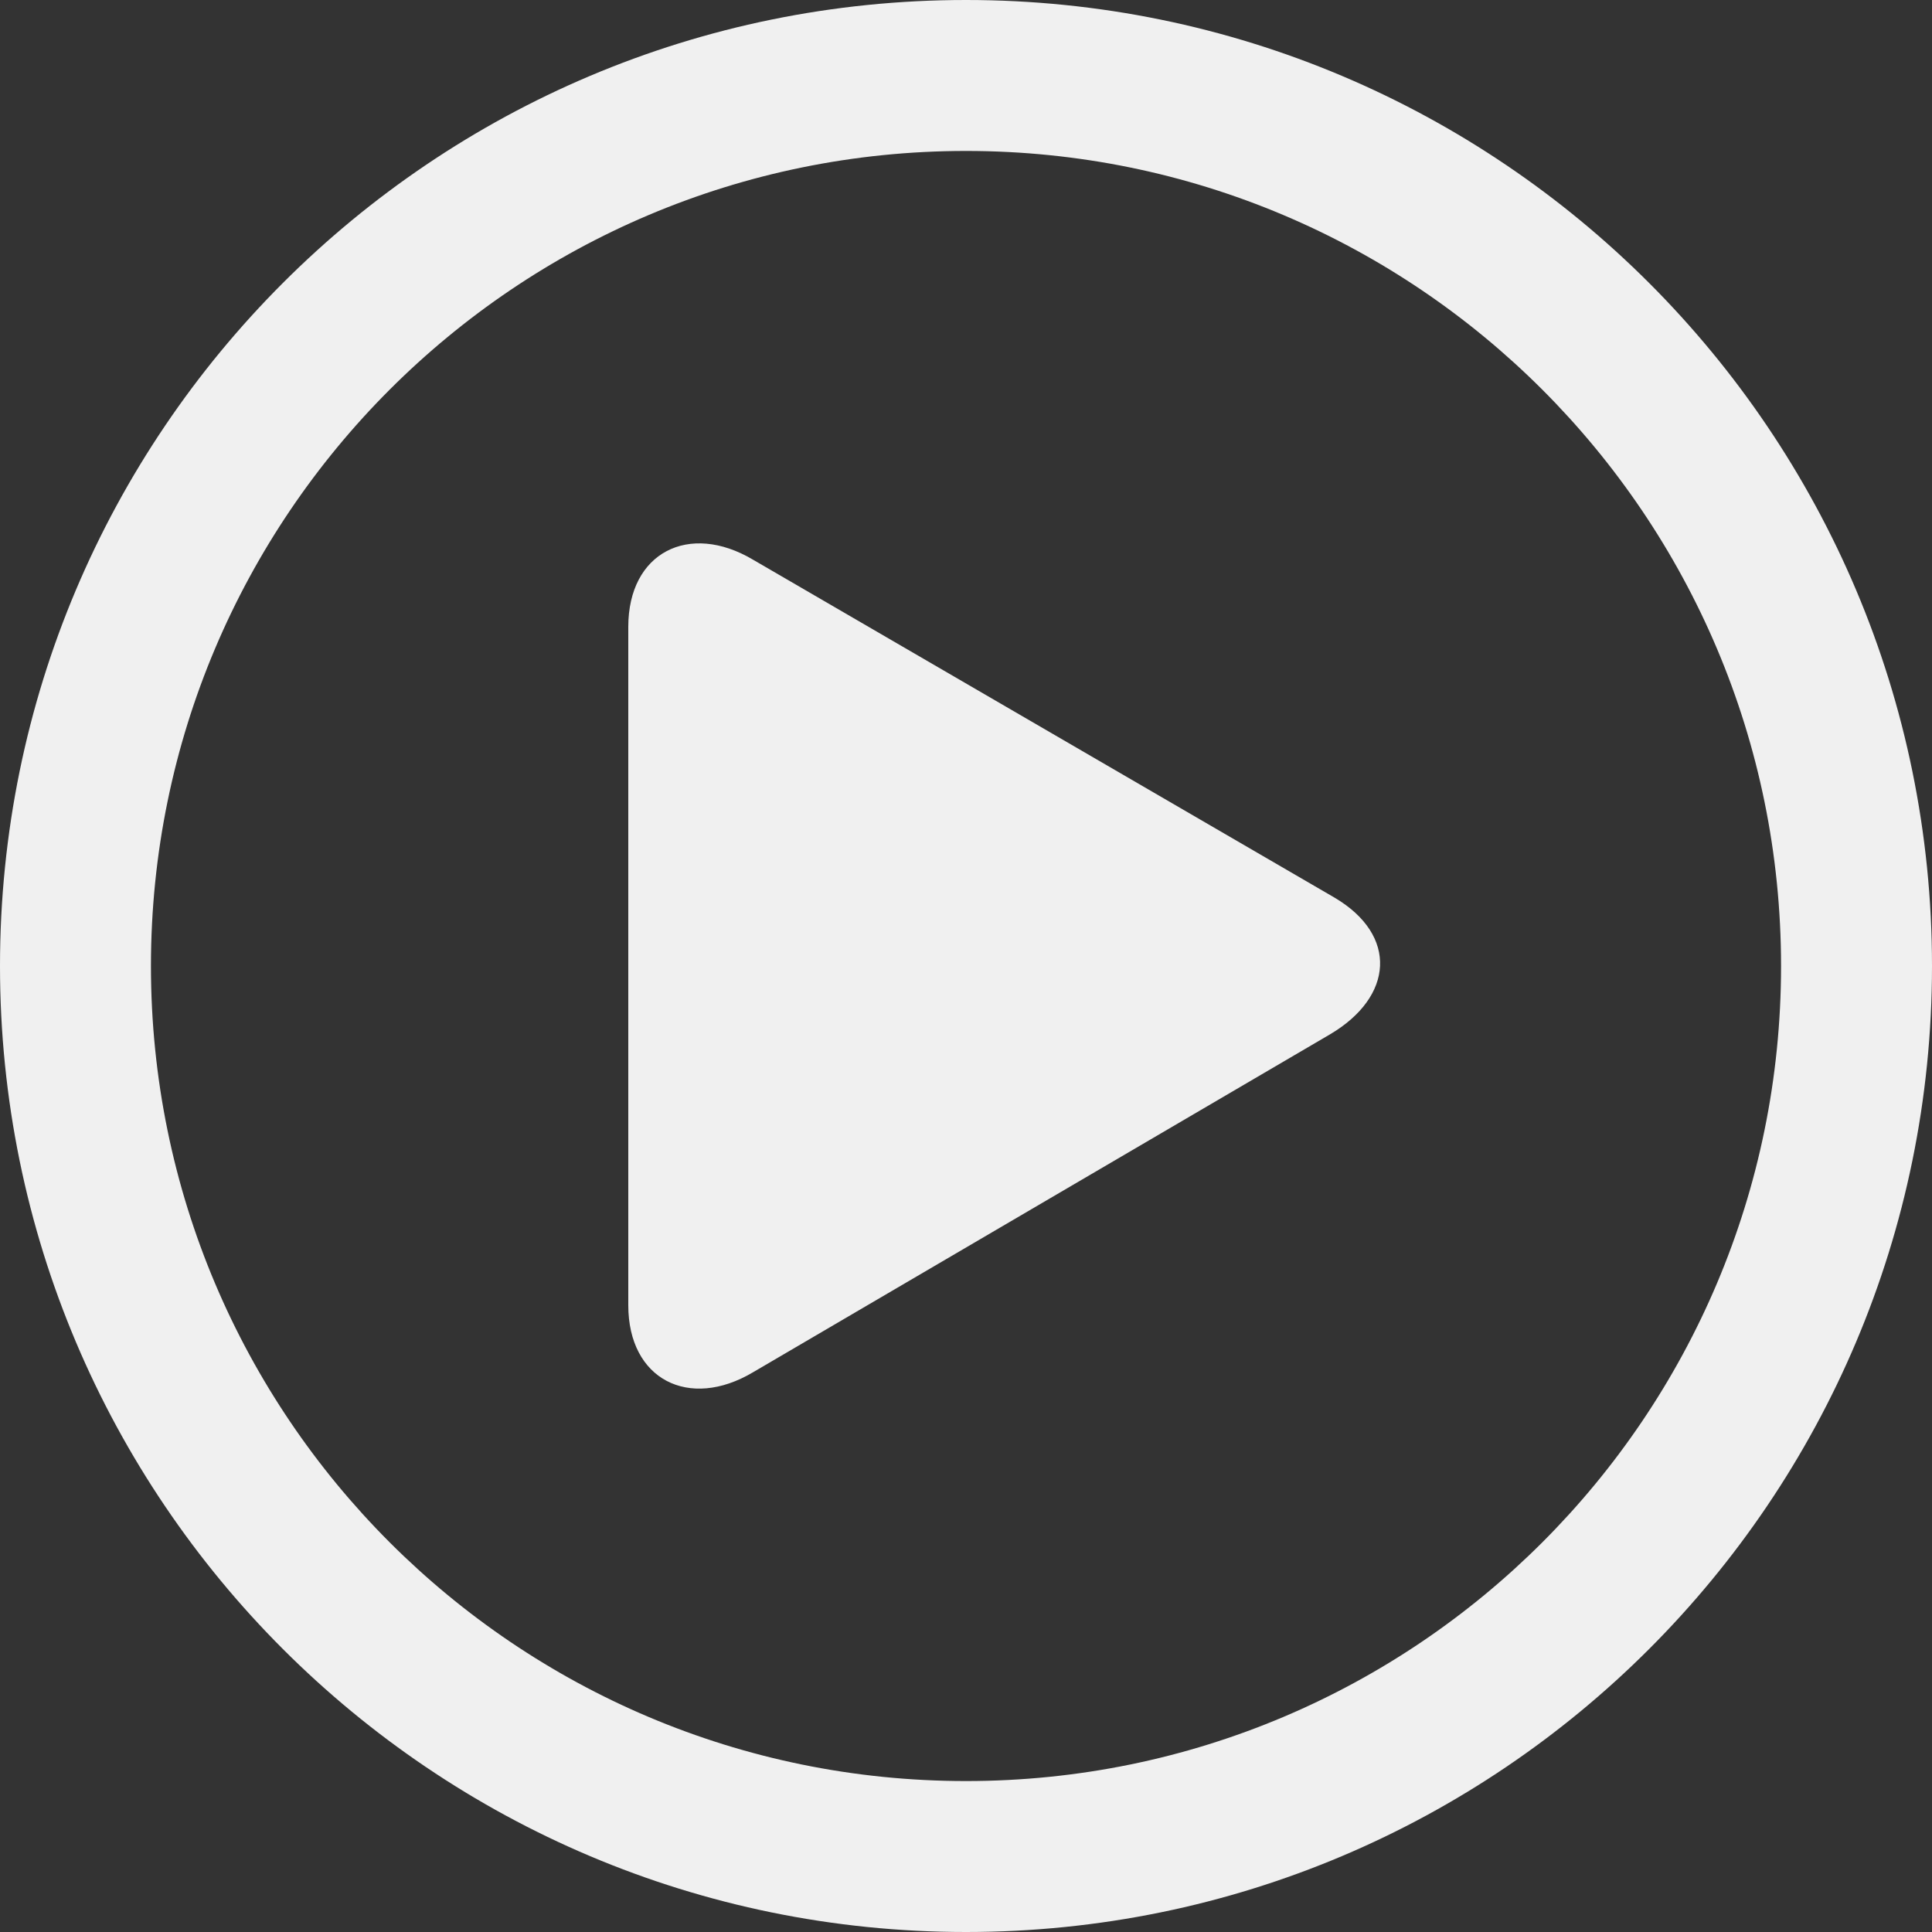
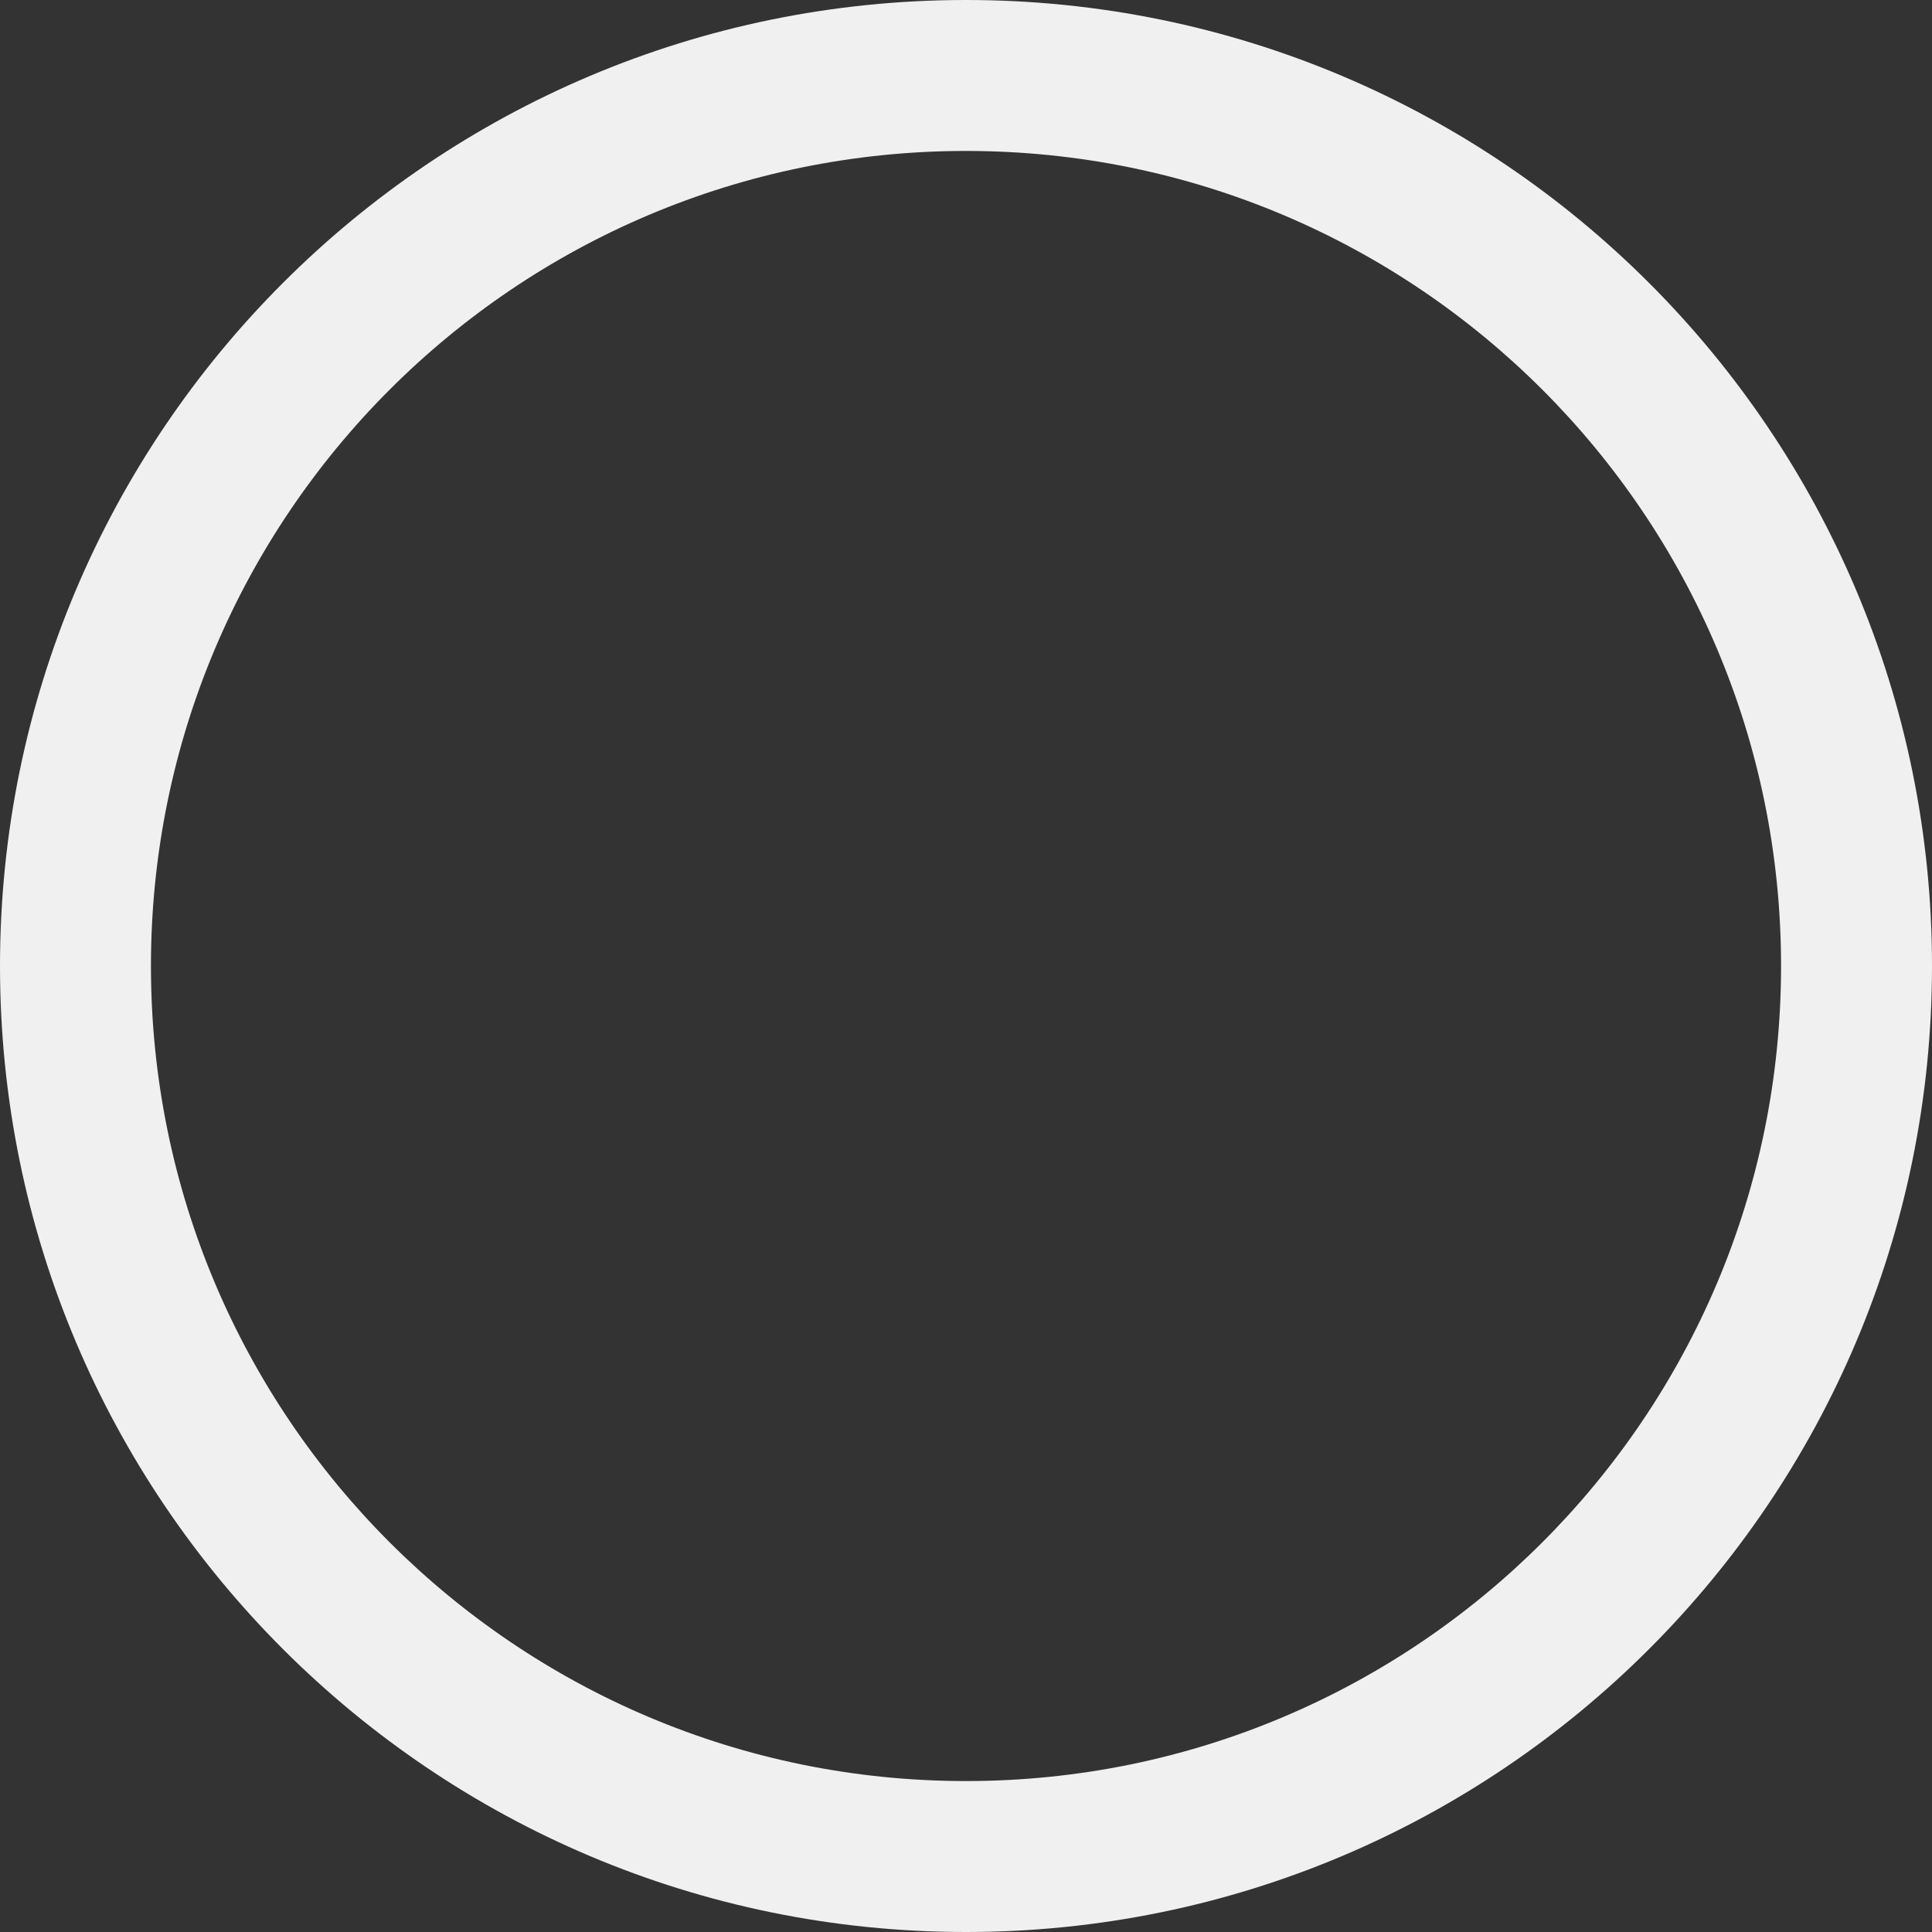
<svg xmlns="http://www.w3.org/2000/svg" width="86" height="86" viewBox="0 0 86 86" fill="none">
  <rect x="0" y="0" width="86" height="86" fill="#333333" stroke="none" />
  <path d="M43 0C19.251 0 0 19.251 0 43C0 66.749 19.251 86 43 86C66.749 86 86 66.749 86 43C86 19.251 66.749 0 43 0ZM43 79.281C22.962 79.281 6.719 63.038 6.719 43C6.719 22.962 22.962 6.719 43 6.719C63.038 6.719 79.281 22.962 79.281 43C79.281 63.038 63.038 79.281 43 79.281Z" fill="#F0F0F0" />
-   <path d="M59.404 39.956L33.508 24.907C30.678 23.233 27.967 24.582 27.967 27.904V58.099C27.967 61.417 30.678 62.769 33.508 61.091L59.199 46.045C62.039 44.371 62.241 41.631 59.404 39.956Z" fill="#F0F0F0" />
</svg>